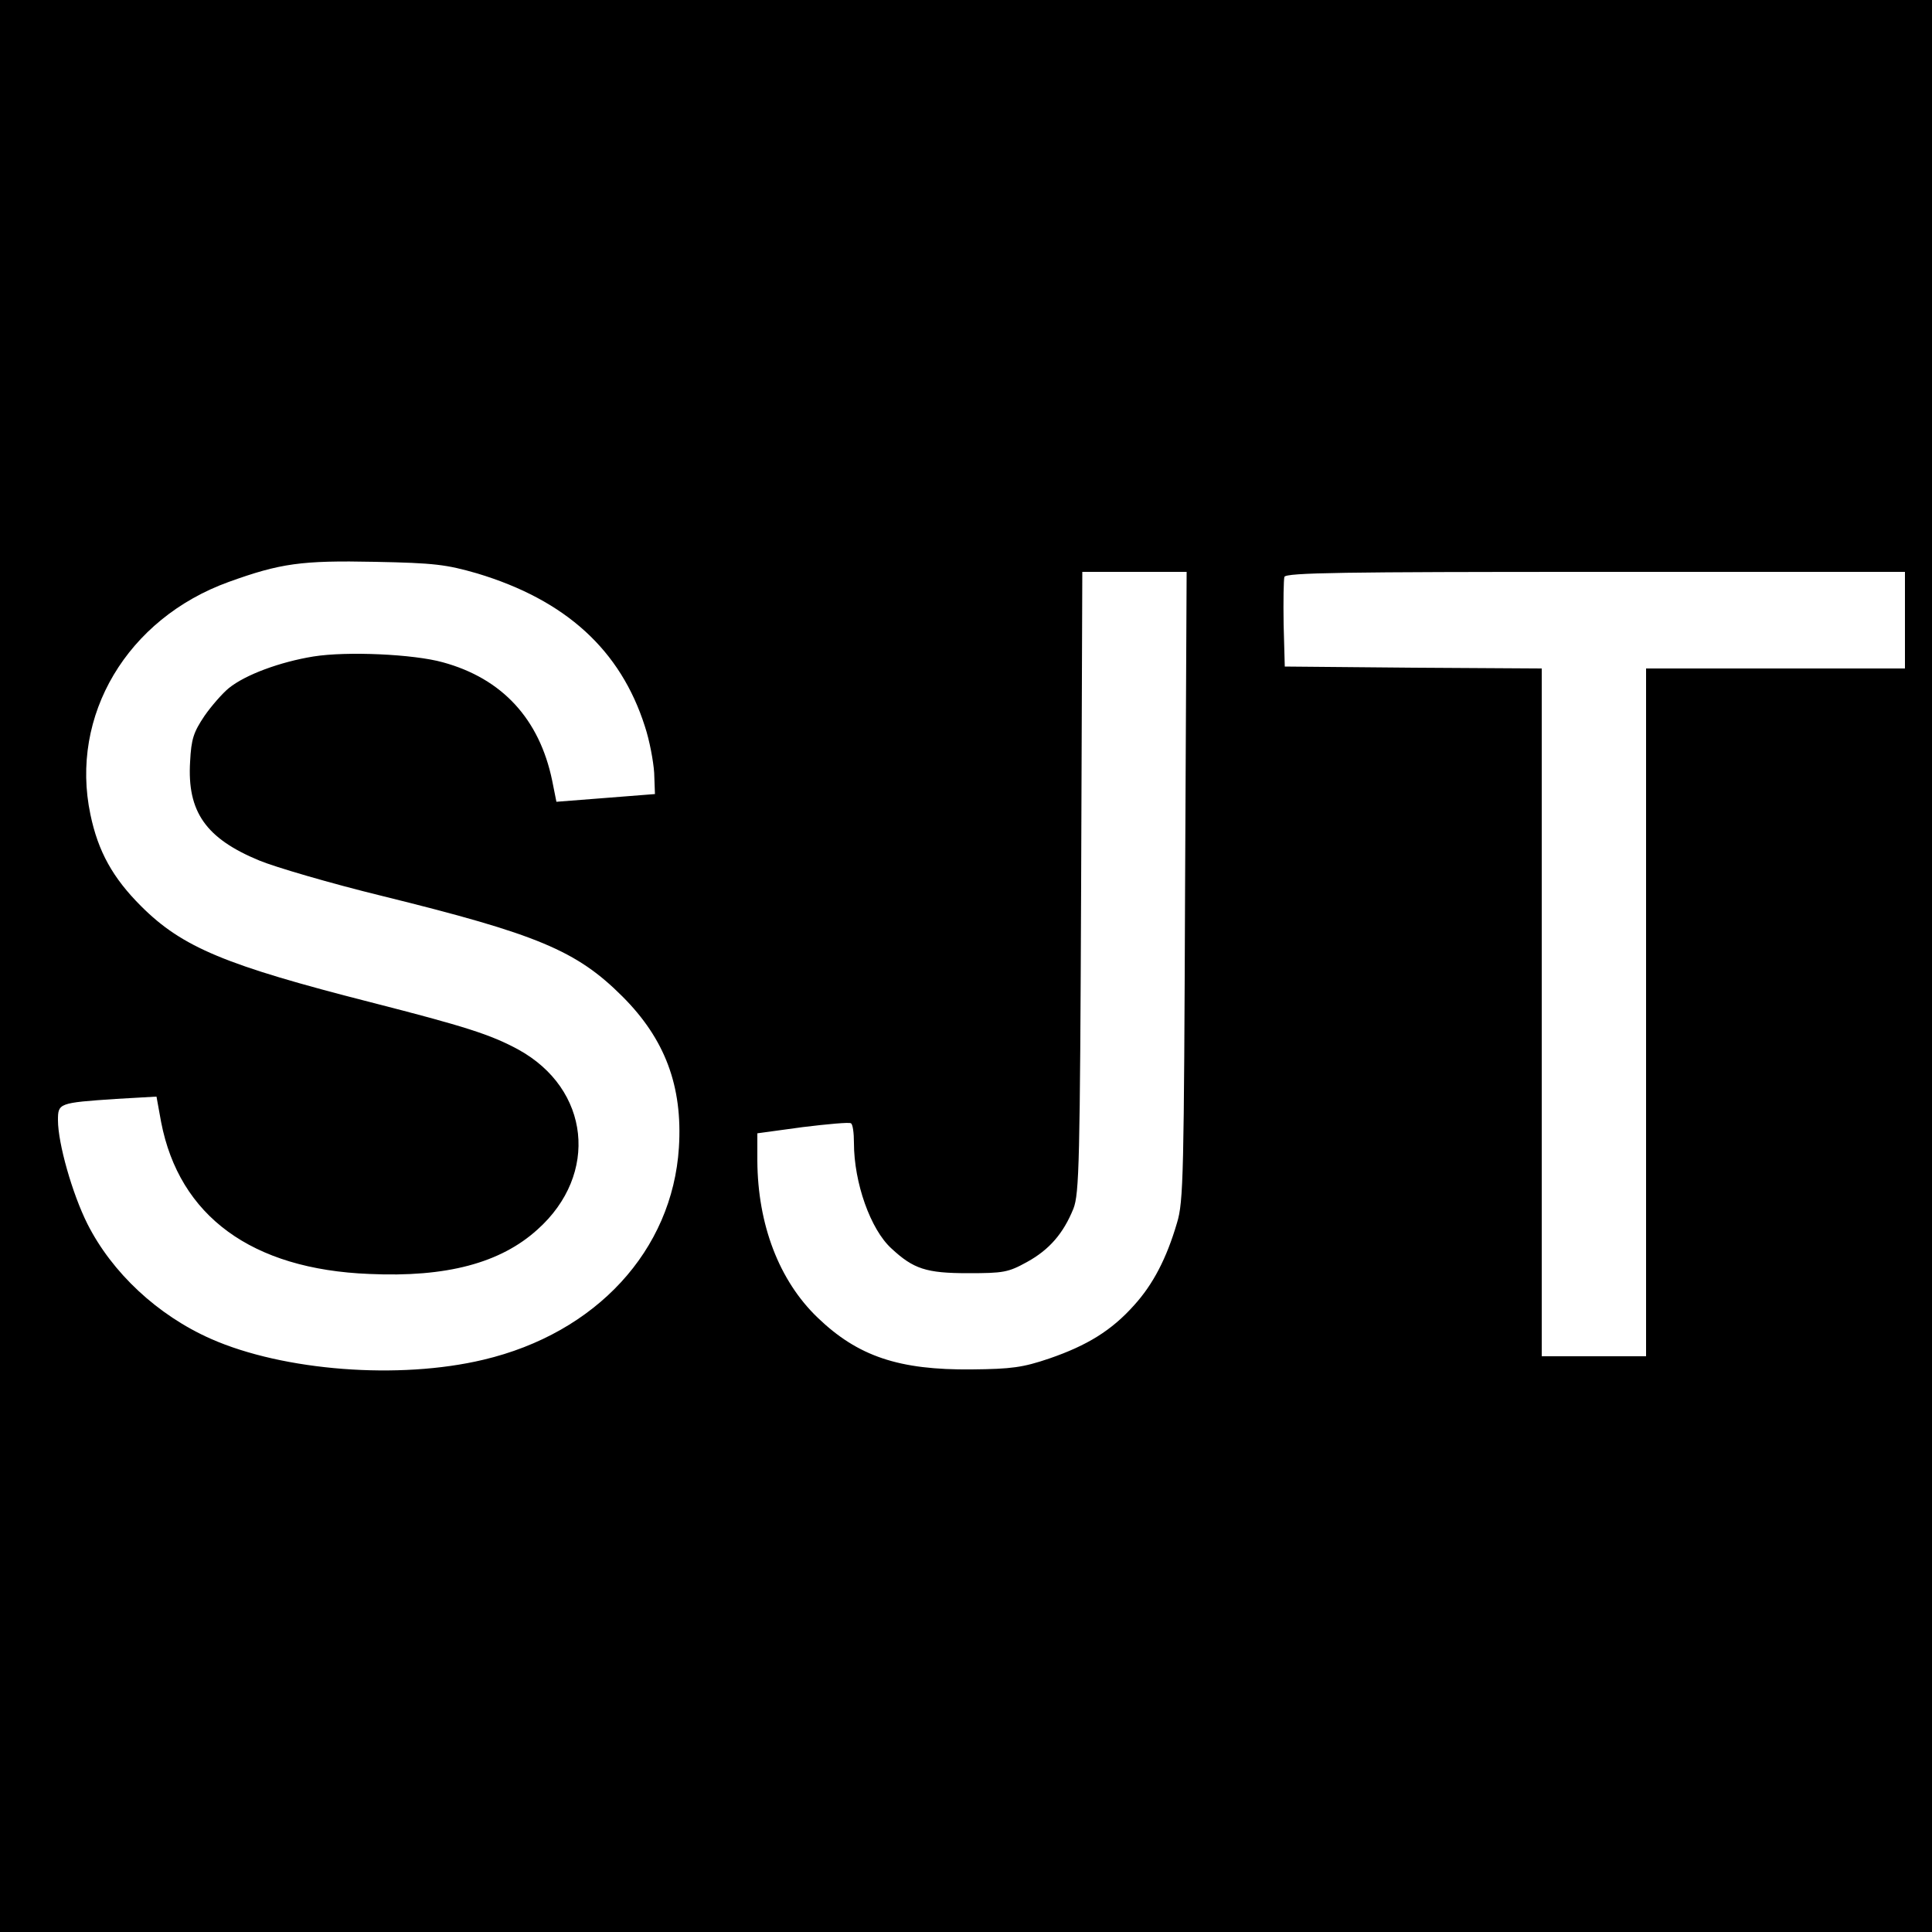
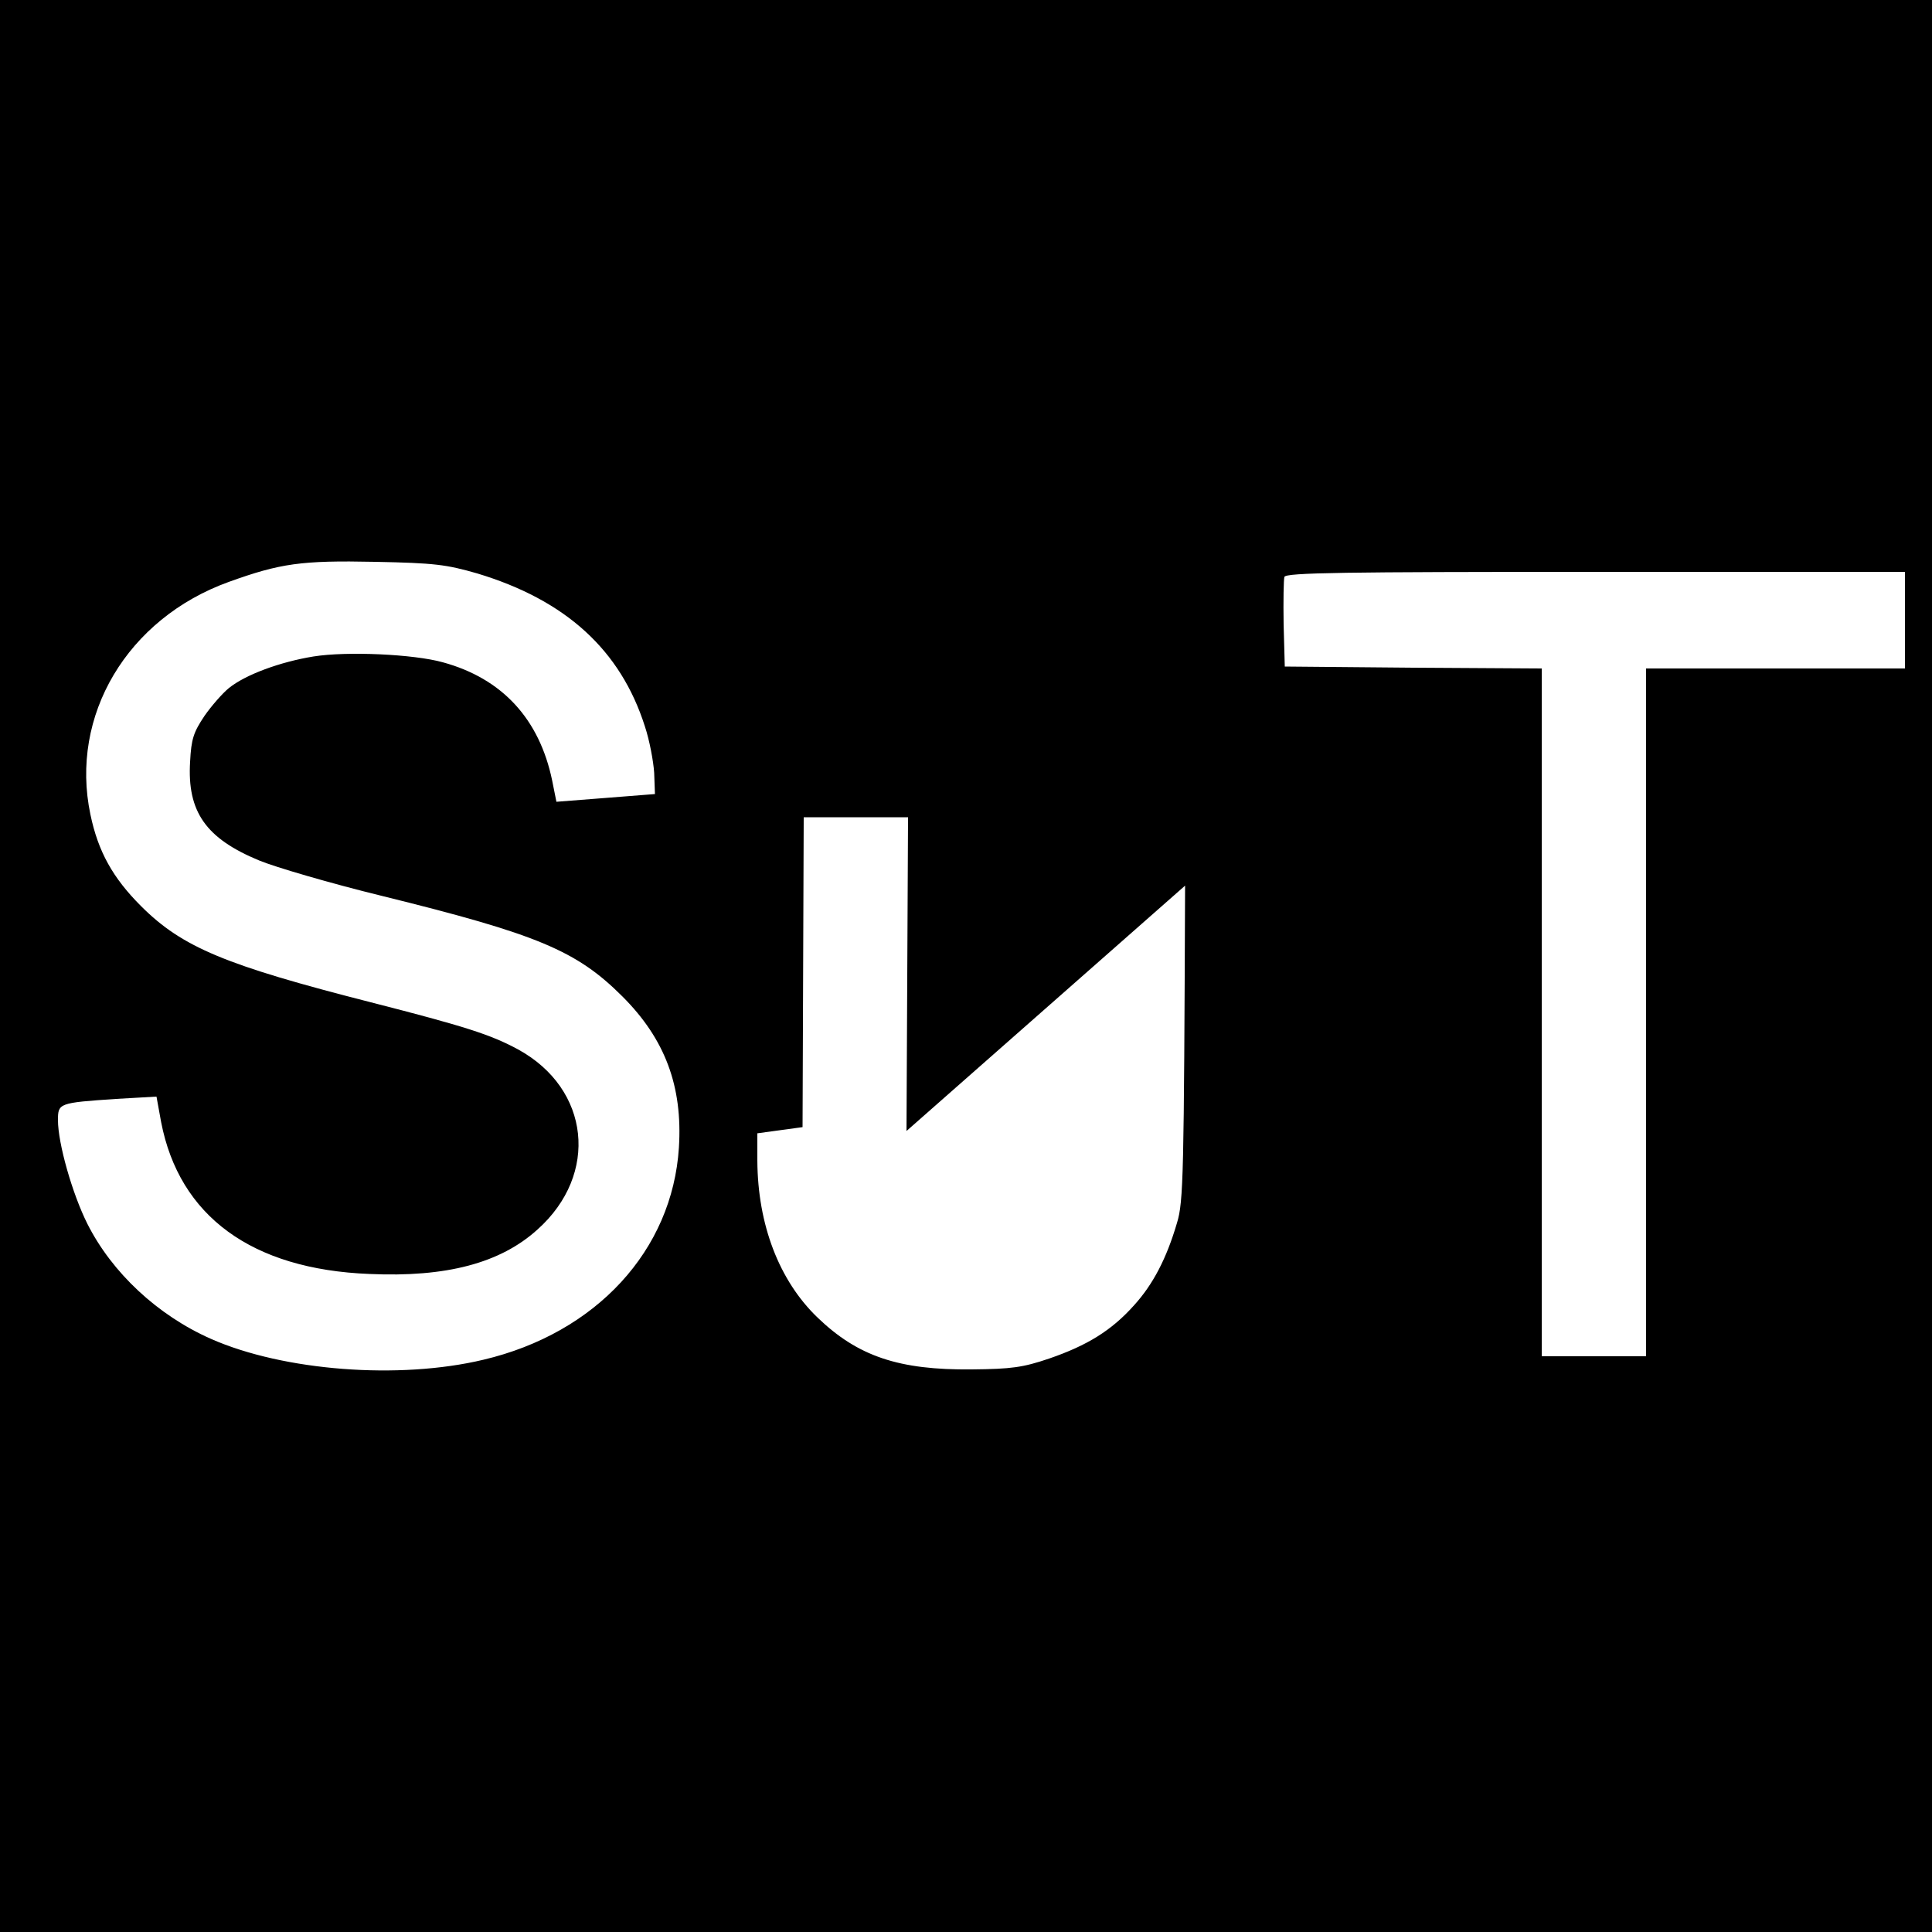
<svg xmlns="http://www.w3.org/2000/svg" version="1.0" width="500pt" height="500pt" viewBox="0 0 500 500" preserveAspectRatio="xMidYMid meet">
  <g transform="translate(0,500) scale(0.1,-0.1)" fill="#000000" stroke="none">
-     <path d="M0 2500 l0 -2500 2500 0 2500 0 0 2500 0 2500 -2500 0 -2500 0 0 -2500z m1235 1016 c229 -69 371 -198 434 -396 12 -36 22 -90 24 -120 l2 -55 -127 -10 -128 -10 -11 55 c-33 159 -129 264 -283 306 -75 21 -248 29 -335 15 -86 -14 -176 -47 -219 -82 -16 -13 -45 -46 -63 -72 -28 -42 -34 -59 -37 -118 -8 -130 41 -199 179 -256 41 -17 184 -59 319 -92 401 -99 502 -141 621 -260 110 -110 156 -232 146 -391 -17 -266 -214 -480 -506 -549 -218 -52 -517 -29 -705 54 -138 61 -256 171 -320 298 -39 78 -76 208 -76 268 0 44 2 45 150 55 l105 6 12 -66 c47 -243 234 -381 539 -393 199 -9 339 28 435 115 160 143 136 364 -50 466 -72 39 -139 60 -381 122 -376 96 -488 142 -595 249 -73 73 -111 141 -131 237 -54 256 95 507 358 602 133 48 188 56 378 52 155 -3 185 -7 265 -30z m1832 -808 c-3 -747 -4 -818 -21 -873 -27 -92 -62 -159 -111 -213 -58 -65 -121 -104 -220 -138 -68 -23 -97 -27 -200 -28 -189 -2 -295 34 -399 134 -100 96 -155 241 -156 406 l0 71 117 16 c65 8 121 13 125 10 5 -2 8 -25 8 -51 0 -103 43 -224 97 -273 57 -53 90 -64 198 -64 92 0 104 2 153 29 58 32 94 74 120 138 15 39 17 117 20 846 l3 802 135 0 135 0 -4 -812z m1863 687 l0 -125 -335 0 -335 0 0 -890 0 -890 -135 0 -135 0 0 890 0 890 -332 2 -333 3 -3 109 c-1 61 0 116 2 123 4 11 154 13 806 13 l800 0 0 -125z" />
+     <path d="M0 2500 l0 -2500 2500 0 2500 0 0 2500 0 2500 -2500 0 -2500 0 0 -2500z m1235 1016 c229 -69 371 -198 434 -396 12 -36 22 -90 24 -120 l2 -55 -127 -10 -128 -10 -11 55 c-33 159 -129 264 -283 306 -75 21 -248 29 -335 15 -86 -14 -176 -47 -219 -82 -16 -13 -45 -46 -63 -72 -28 -42 -34 -59 -37 -118 -8 -130 41 -199 179 -256 41 -17 184 -59 319 -92 401 -99 502 -141 621 -260 110 -110 156 -232 146 -391 -17 -266 -214 -480 -506 -549 -218 -52 -517 -29 -705 54 -138 61 -256 171 -320 298 -39 78 -76 208 -76 268 0 44 2 45 150 55 l105 6 12 -66 c47 -243 234 -381 539 -393 199 -9 339 28 435 115 160 143 136 364 -50 466 -72 39 -139 60 -381 122 -376 96 -488 142 -595 249 -73 73 -111 141 -131 237 -54 256 95 507 358 602 133 48 188 56 378 52 155 -3 185 -7 265 -30z m1832 -808 c-3 -747 -4 -818 -21 -873 -27 -92 -62 -159 -111 -213 -58 -65 -121 -104 -220 -138 -68 -23 -97 -27 -200 -28 -189 -2 -295 34 -399 134 -100 96 -155 241 -156 406 l0 71 117 16 l3 802 135 0 135 0 -4 -812z m1863 687 l0 -125 -335 0 -335 0 0 -890 0 -890 -135 0 -135 0 0 890 0 890 -332 2 -333 3 -3 109 c-1 61 0 116 2 123 4 11 154 13 806 13 l800 0 0 -125z" />
  </g>
</svg>